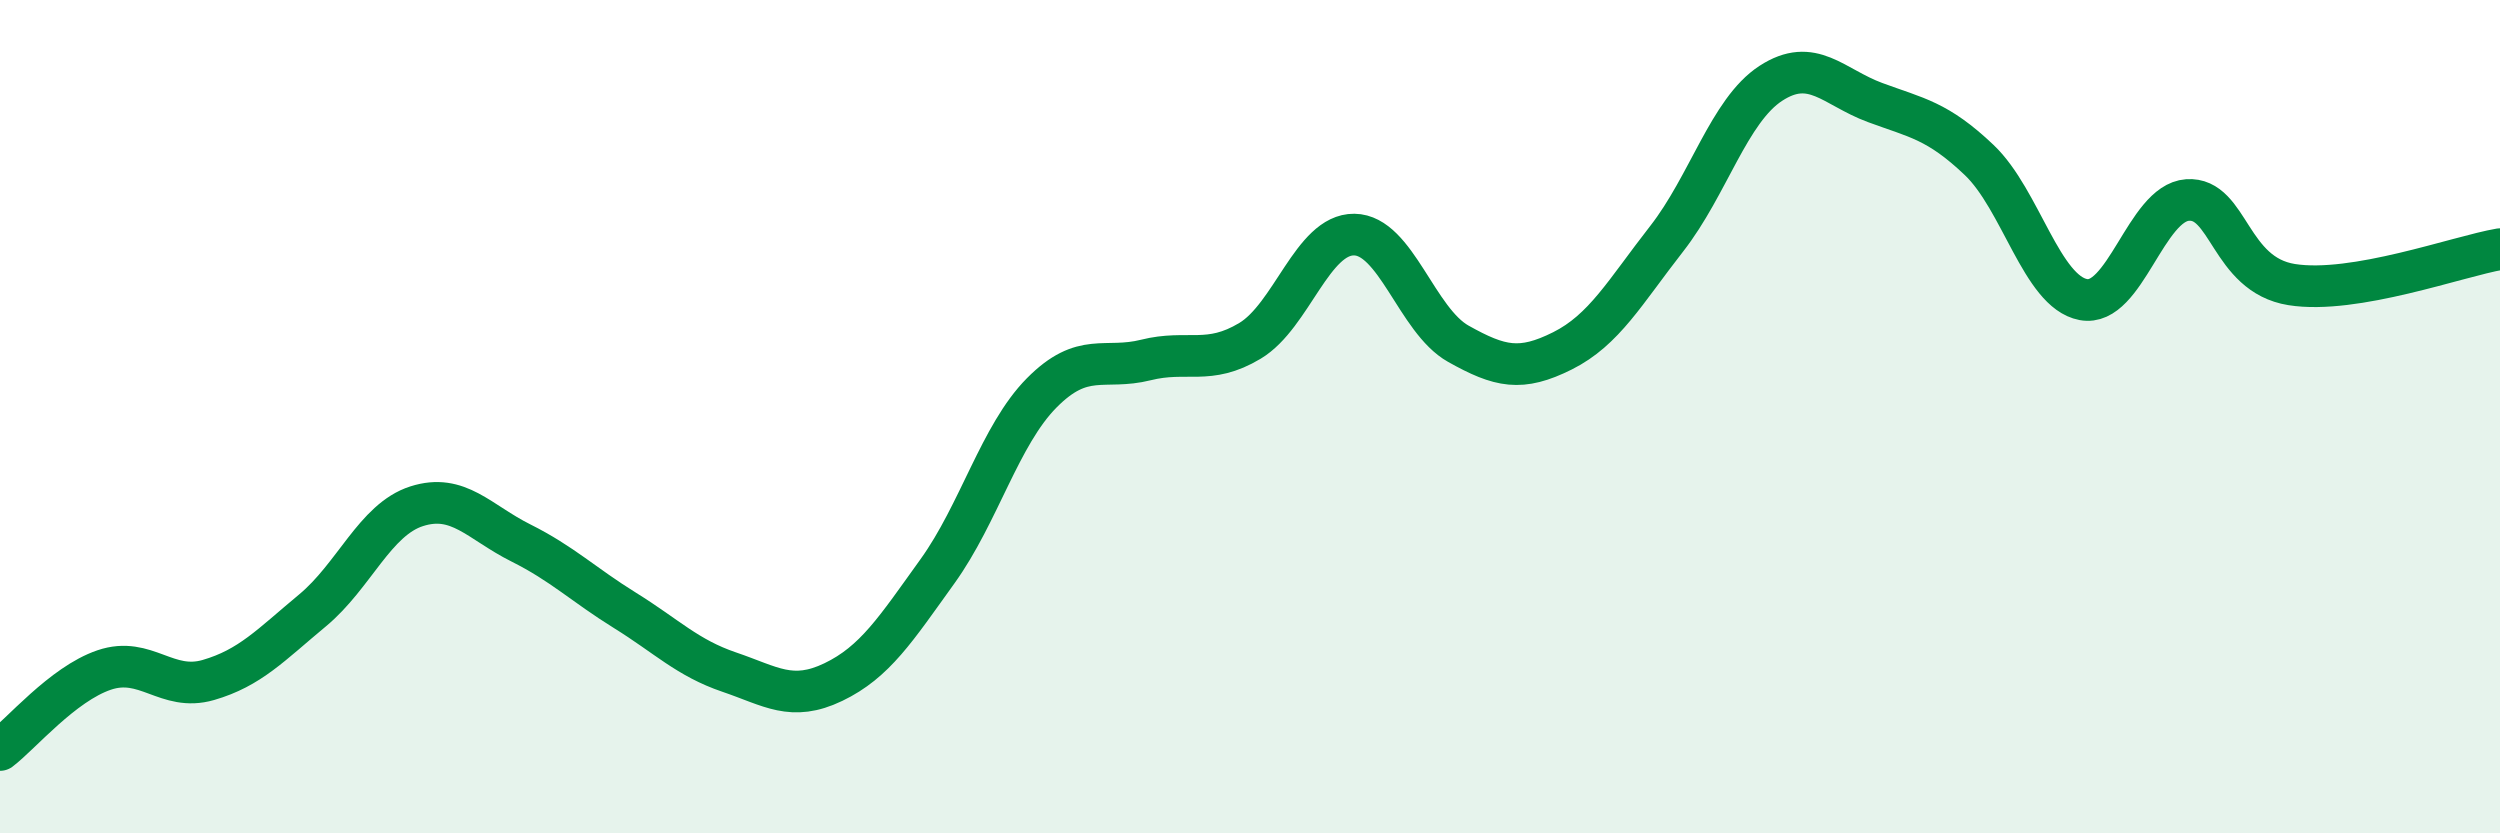
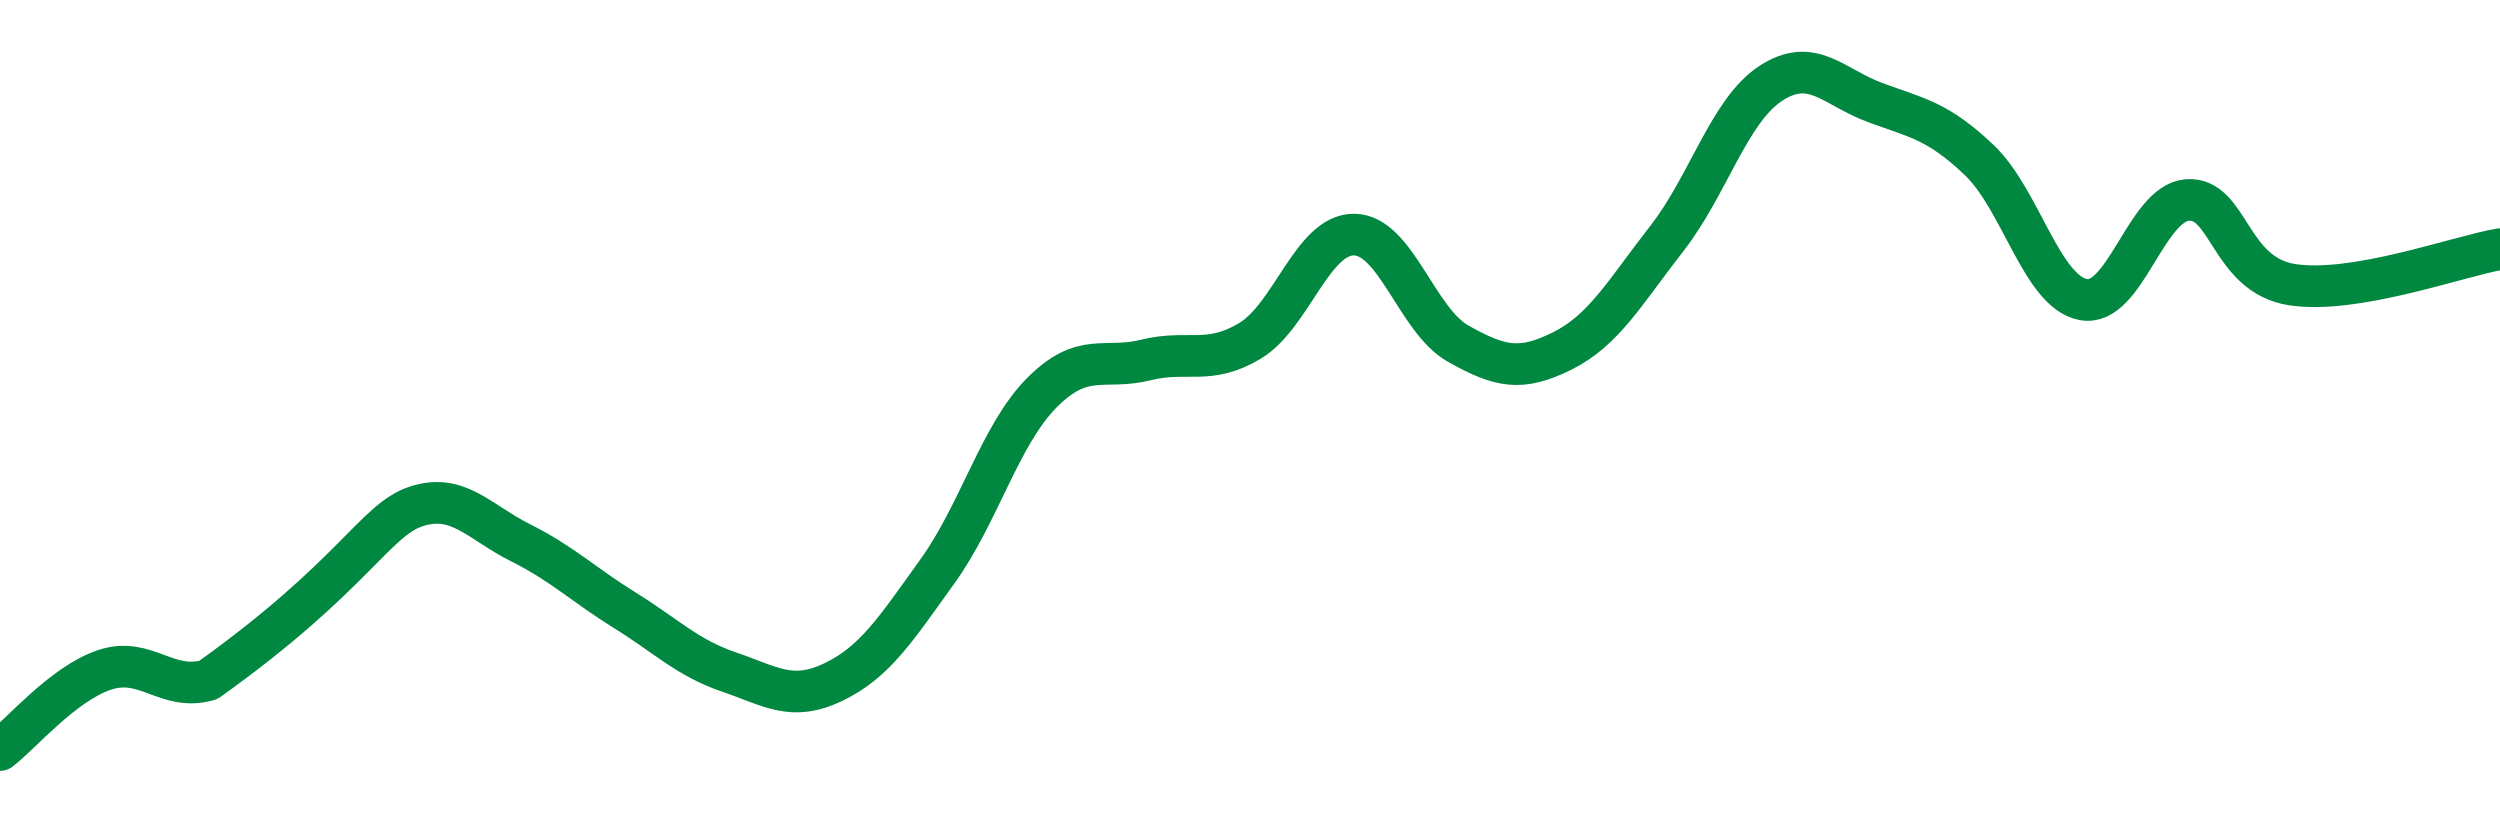
<svg xmlns="http://www.w3.org/2000/svg" width="60" height="20" viewBox="0 0 60 20">
-   <path d="M 0,18 C 0.5,17.62 1.5,16.42 2.5,16.08 C 3.5,15.74 4,16.61 5,16.32 C 6,16.03 6.5,15.48 7.5,14.65 C 8.5,13.82 9,12.47 10,12.15 C 11,11.83 11.5,12.53 12.5,13.03 C 13.5,13.53 14,14.03 15,14.65 C 16,15.27 16.5,15.79 17.5,16.13 C 18.5,16.47 19,16.85 20,16.37 C 21,15.89 21.5,15.1 22.5,13.71 C 23.5,12.32 24,10.44 25,9.43 C 26,8.42 26.5,8.89 27.5,8.64 C 28.5,8.39 29,8.78 30,8.18 C 31,7.58 31.5,5.62 32.5,5.63 C 33.5,5.64 34,7.69 35,8.25 C 36,8.81 36.5,8.92 37.5,8.42 C 38.5,7.92 39,7.01 40,5.73 C 41,4.45 41.5,2.65 42.5,2 C 43.5,1.35 44,2.09 45,2.46 C 46,2.83 46.5,2.89 47.5,3.84 C 48.5,4.79 49,7 50,7.19 C 51,7.38 51.5,4.87 52.5,4.8 C 53.5,4.73 53.5,6.59 55,6.83 C 56.5,7.07 59,6.15 60,5.98L60 20L0 20Z" fill="#008740" opacity="0.1" stroke-linecap="round" stroke-linejoin="round" />
-   <path d="M 0,18 C 0.5,17.62 1.5,16.42 2.5,16.08 C 3.5,15.74 4,16.61 5,16.32 C 6,16.03 6.5,15.48 7.5,14.65 C 8.5,13.82 9,12.47 10,12.15 C 11,11.83 11.5,12.53 12.5,13.03 C 13.5,13.53 14,14.03 15,14.65 C 16,15.27 16.5,15.79 17.5,16.13 C 18.5,16.47 19,16.85 20,16.37 C 21,15.89 21.5,15.1 22.5,13.71 C 23.5,12.32 24,10.44 25,9.43 C 26,8.42 26.5,8.89 27.5,8.64 C 28.5,8.39 29,8.78 30,8.18 C 31,7.58 31.5,5.62 32.5,5.63 C 33.5,5.64 34,7.69 35,8.25 C 36,8.81 36.5,8.92 37.5,8.42 C 38.5,7.92 39,7.01 40,5.73 C 41,4.45 41.5,2.65 42.5,2 C 43.5,1.35 44,2.09 45,2.46 C 46,2.83 46.5,2.89 47.5,3.84 C 48.5,4.79 49,7 50,7.19 C 51,7.38 51.5,4.87 52.5,4.8 C 53.5,4.73 53.5,6.59 55,6.83 C 56.5,7.07 59,6.15 60,5.98" stroke="#008740" stroke-width="1" fill="none" stroke-linecap="round" stroke-linejoin="round" />
+   <path d="M 0,18 C 0.5,17.62 1.5,16.42 2.5,16.08 C 3.5,15.74 4,16.61 5,16.32 C 8.5,13.82 9,12.47 10,12.15 C 11,11.83 11.5,12.53 12.5,13.03 C 13.5,13.53 14,14.03 15,14.65 C 16,15.27 16.5,15.79 17.5,16.13 C 18.5,16.47 19,16.85 20,16.37 C 21,15.89 21.5,15.1 22.5,13.71 C 23.5,12.32 24,10.44 25,9.43 C 26,8.42 26.5,8.89 27.5,8.64 C 28.5,8.39 29,8.78 30,8.18 C 31,7.58 31.5,5.62 32.5,5.63 C 33.5,5.64 34,7.69 35,8.25 C 36,8.81 36.5,8.92 37.5,8.42 C 38.5,7.92 39,7.01 40,5.73 C 41,4.45 41.5,2.65 42.5,2 C 43.5,1.35 44,2.09 45,2.46 C 46,2.83 46.5,2.89 47.5,3.84 C 48.5,4.79 49,7 50,7.19 C 51,7.38 51.5,4.87 52.5,4.8 C 53.5,4.73 53.5,6.59 55,6.83 C 56.5,7.07 59,6.15 60,5.98" stroke="#008740" stroke-width="1" fill="none" stroke-linecap="round" stroke-linejoin="round" />
</svg>